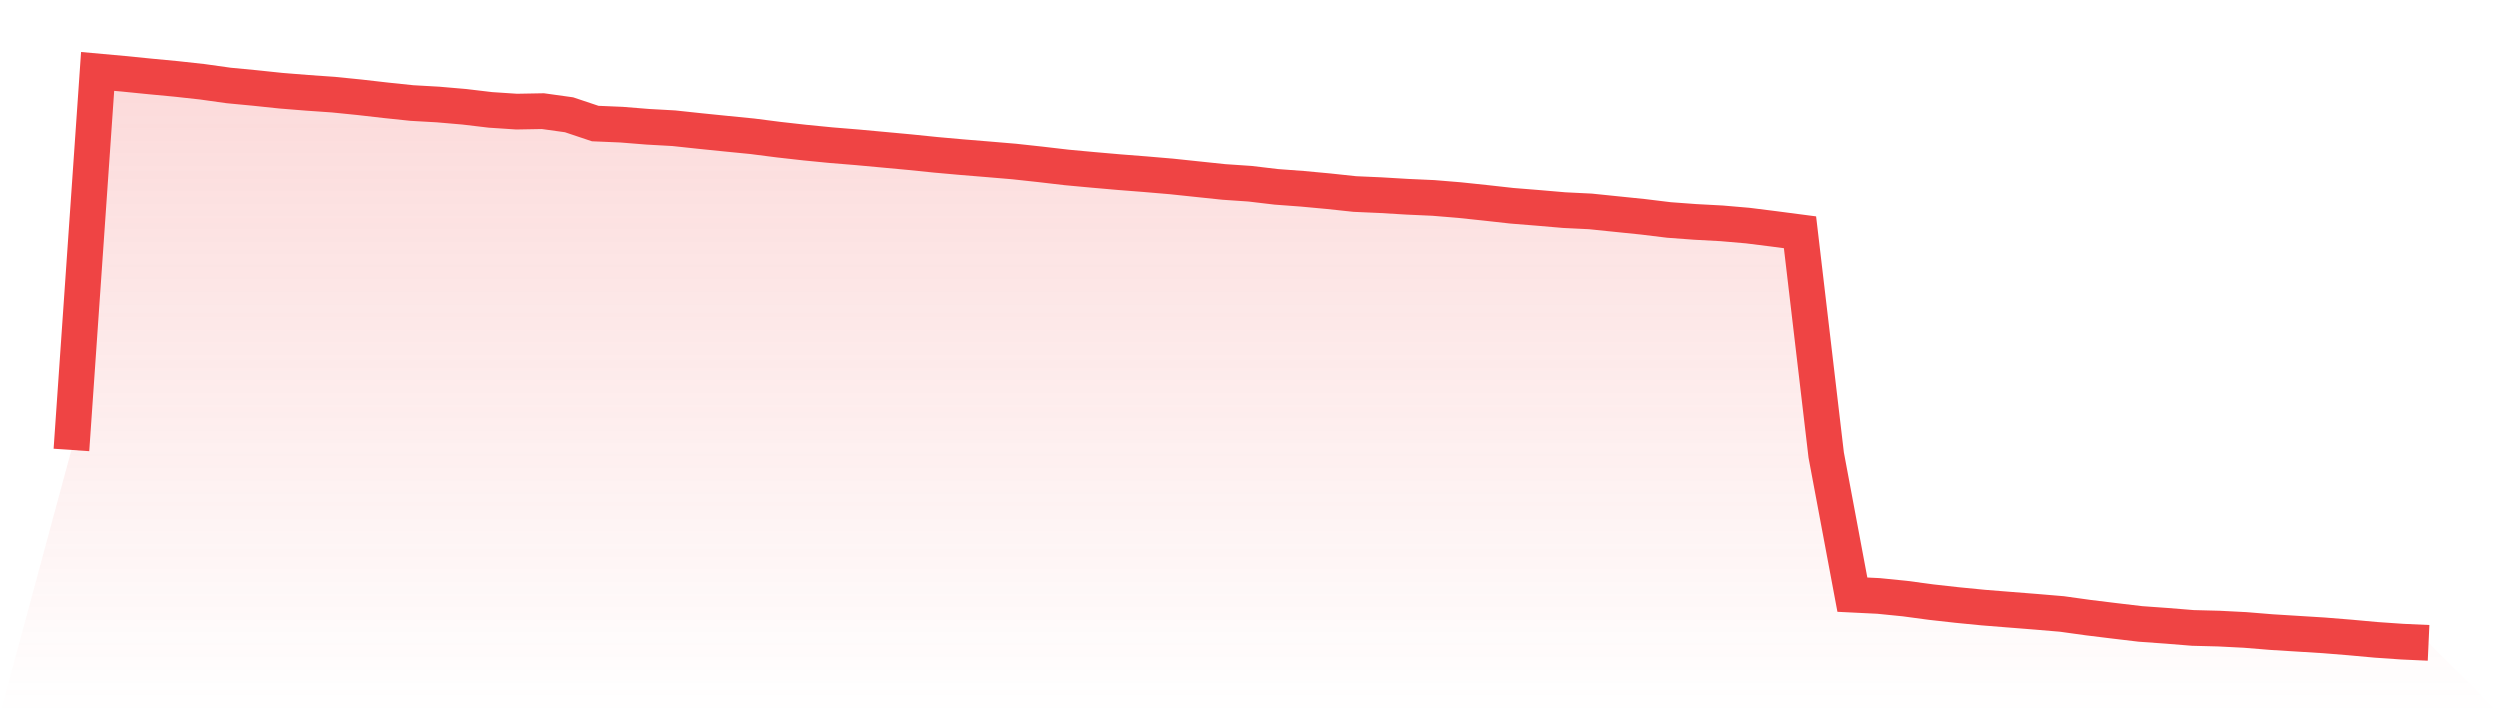
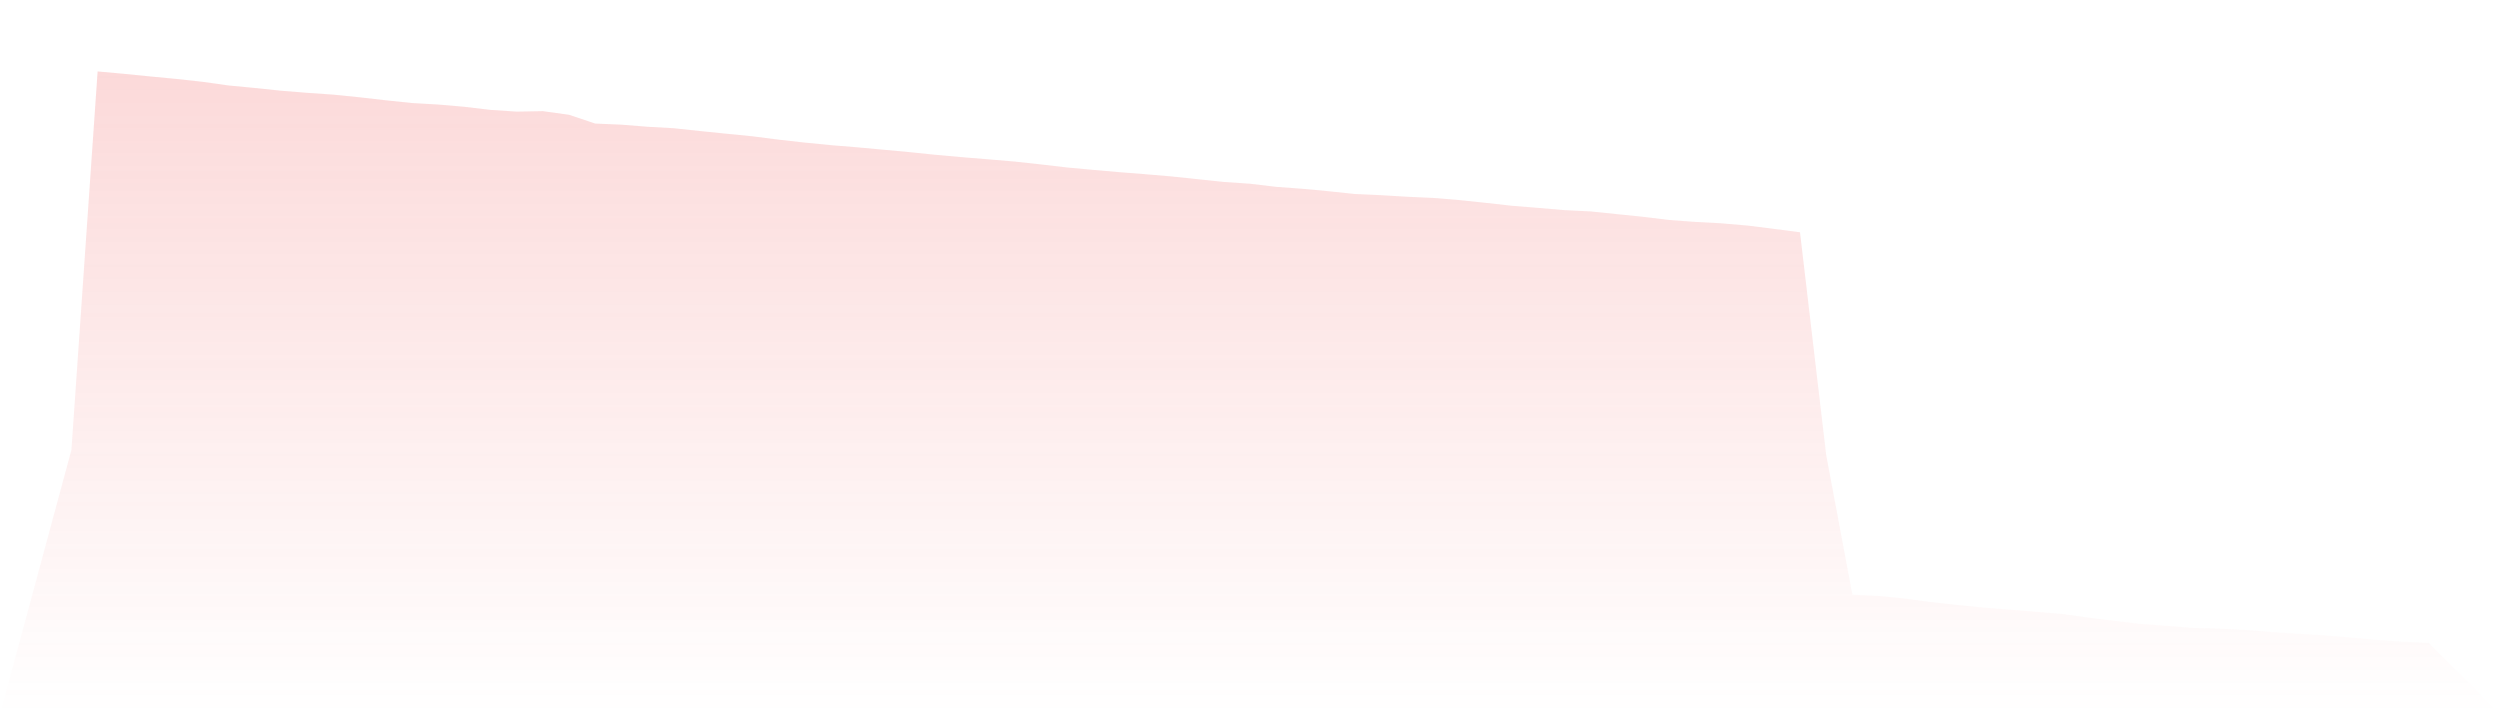
<svg xmlns="http://www.w3.org/2000/svg" viewBox="0 0 140 40">
  <defs>
    <linearGradient id="gradient" x1="0" x2="0" y1="0" y2="1">
      <stop offset="0%" stop-color="#ef4444" stop-opacity="0.2" />
      <stop offset="100%" stop-color="#ef4444" stop-opacity="0" />
    </linearGradient>
  </defs>
  <path d="M4,25.197 L4,25.197 L5.467,4 L6.933,4.133 L8.4,4.28 L9.867,4.419 L11.333,4.58 L12.8,4.786 L14.267,4.926 L15.733,5.08 L17.2,5.198 L18.667,5.3 L20.133,5.448 L21.6,5.616 L23.067,5.77 L24.533,5.853 L26,5.98 L27.467,6.154 L28.933,6.251 L30.4,6.224 L31.867,6.428 L33.333,6.919 L34.8,6.981 L36.267,7.099 L37.733,7.181 L39.2,7.338 L40.667,7.487 L42.133,7.632 L43.6,7.82 L45.067,7.985 L46.533,8.129 L48,8.249 L49.467,8.384 L50.933,8.52 L52.4,8.67 L53.867,8.801 L55.333,8.921 L56.8,9.045 L58.267,9.205 L59.733,9.376 L61.2,9.512 L62.667,9.64 L64.133,9.755 L65.6,9.88 L67.067,10.035 L68.533,10.189 L70,10.289 L71.467,10.463 L72.933,10.572 L74.4,10.708 L75.867,10.865 L77.333,10.93 L78.8,11.018 L80.267,11.084 L81.733,11.205 L83.2,11.36 L84.667,11.523 L86.133,11.641 L87.6,11.767 L89.067,11.839 L90.533,11.99 L92,12.14 L93.467,12.319 L94.933,12.427 L96.4,12.506 L97.867,12.632 L99.333,12.816 L100.8,13.008 L102.267,25.481 L103.733,33.301 L105.2,33.373 L106.667,33.52 L108.133,33.717 L109.6,33.881 L111.067,34.025 L112.533,34.142 L114,34.258 L115.467,34.382 L116.933,34.586 L118.4,34.766 L119.867,34.94 L121.333,35.045 L122.8,35.164 L124.267,35.202 L125.733,35.277 L127.2,35.397 L128.667,35.488 L130.133,35.579 L131.6,35.698 L133.067,35.832 L134.533,35.933 L136,36 L140,40 L0,40 z" fill="url(#gradient)" />
-   <path d="M4,25.197 L4,25.197 L5.467,4 L6.933,4.133 L8.4,4.28 L9.867,4.419 L11.333,4.58 L12.8,4.786 L14.267,4.926 L15.733,5.08 L17.2,5.198 L18.667,5.3 L20.133,5.448 L21.6,5.616 L23.067,5.77 L24.533,5.853 L26,5.98 L27.467,6.154 L28.933,6.251 L30.4,6.224 L31.867,6.428 L33.333,6.919 L34.8,6.981 L36.267,7.099 L37.733,7.181 L39.2,7.338 L40.667,7.487 L42.133,7.632 L43.6,7.82 L45.067,7.985 L46.533,8.129 L48,8.249 L49.467,8.384 L50.933,8.52 L52.4,8.67 L53.867,8.801 L55.333,8.921 L56.8,9.045 L58.267,9.205 L59.733,9.376 L61.2,9.512 L62.667,9.64 L64.133,9.755 L65.6,9.88 L67.067,10.035 L68.533,10.189 L70,10.289 L71.467,10.463 L72.933,10.572 L74.4,10.708 L75.867,10.865 L77.333,10.93 L78.8,11.018 L80.267,11.084 L81.733,11.205 L83.2,11.36 L84.667,11.523 L86.133,11.641 L87.6,11.767 L89.067,11.839 L90.533,11.99 L92,12.14 L93.467,12.319 L94.933,12.427 L96.4,12.506 L97.867,12.632 L99.333,12.816 L100.8,13.008 L102.267,25.481 L103.733,33.301 L105.2,33.373 L106.667,33.52 L108.133,33.717 L109.6,33.881 L111.067,34.025 L112.533,34.142 L114,34.258 L115.467,34.382 L116.933,34.586 L118.4,34.766 L119.867,34.94 L121.333,35.045 L122.8,35.164 L124.267,35.202 L125.733,35.277 L127.2,35.397 L128.667,35.488 L130.133,35.579 L131.6,35.698 L133.067,35.832 L134.533,35.933 L136,36" fill="none" stroke="#ef4444" stroke-width="2" />
</svg>